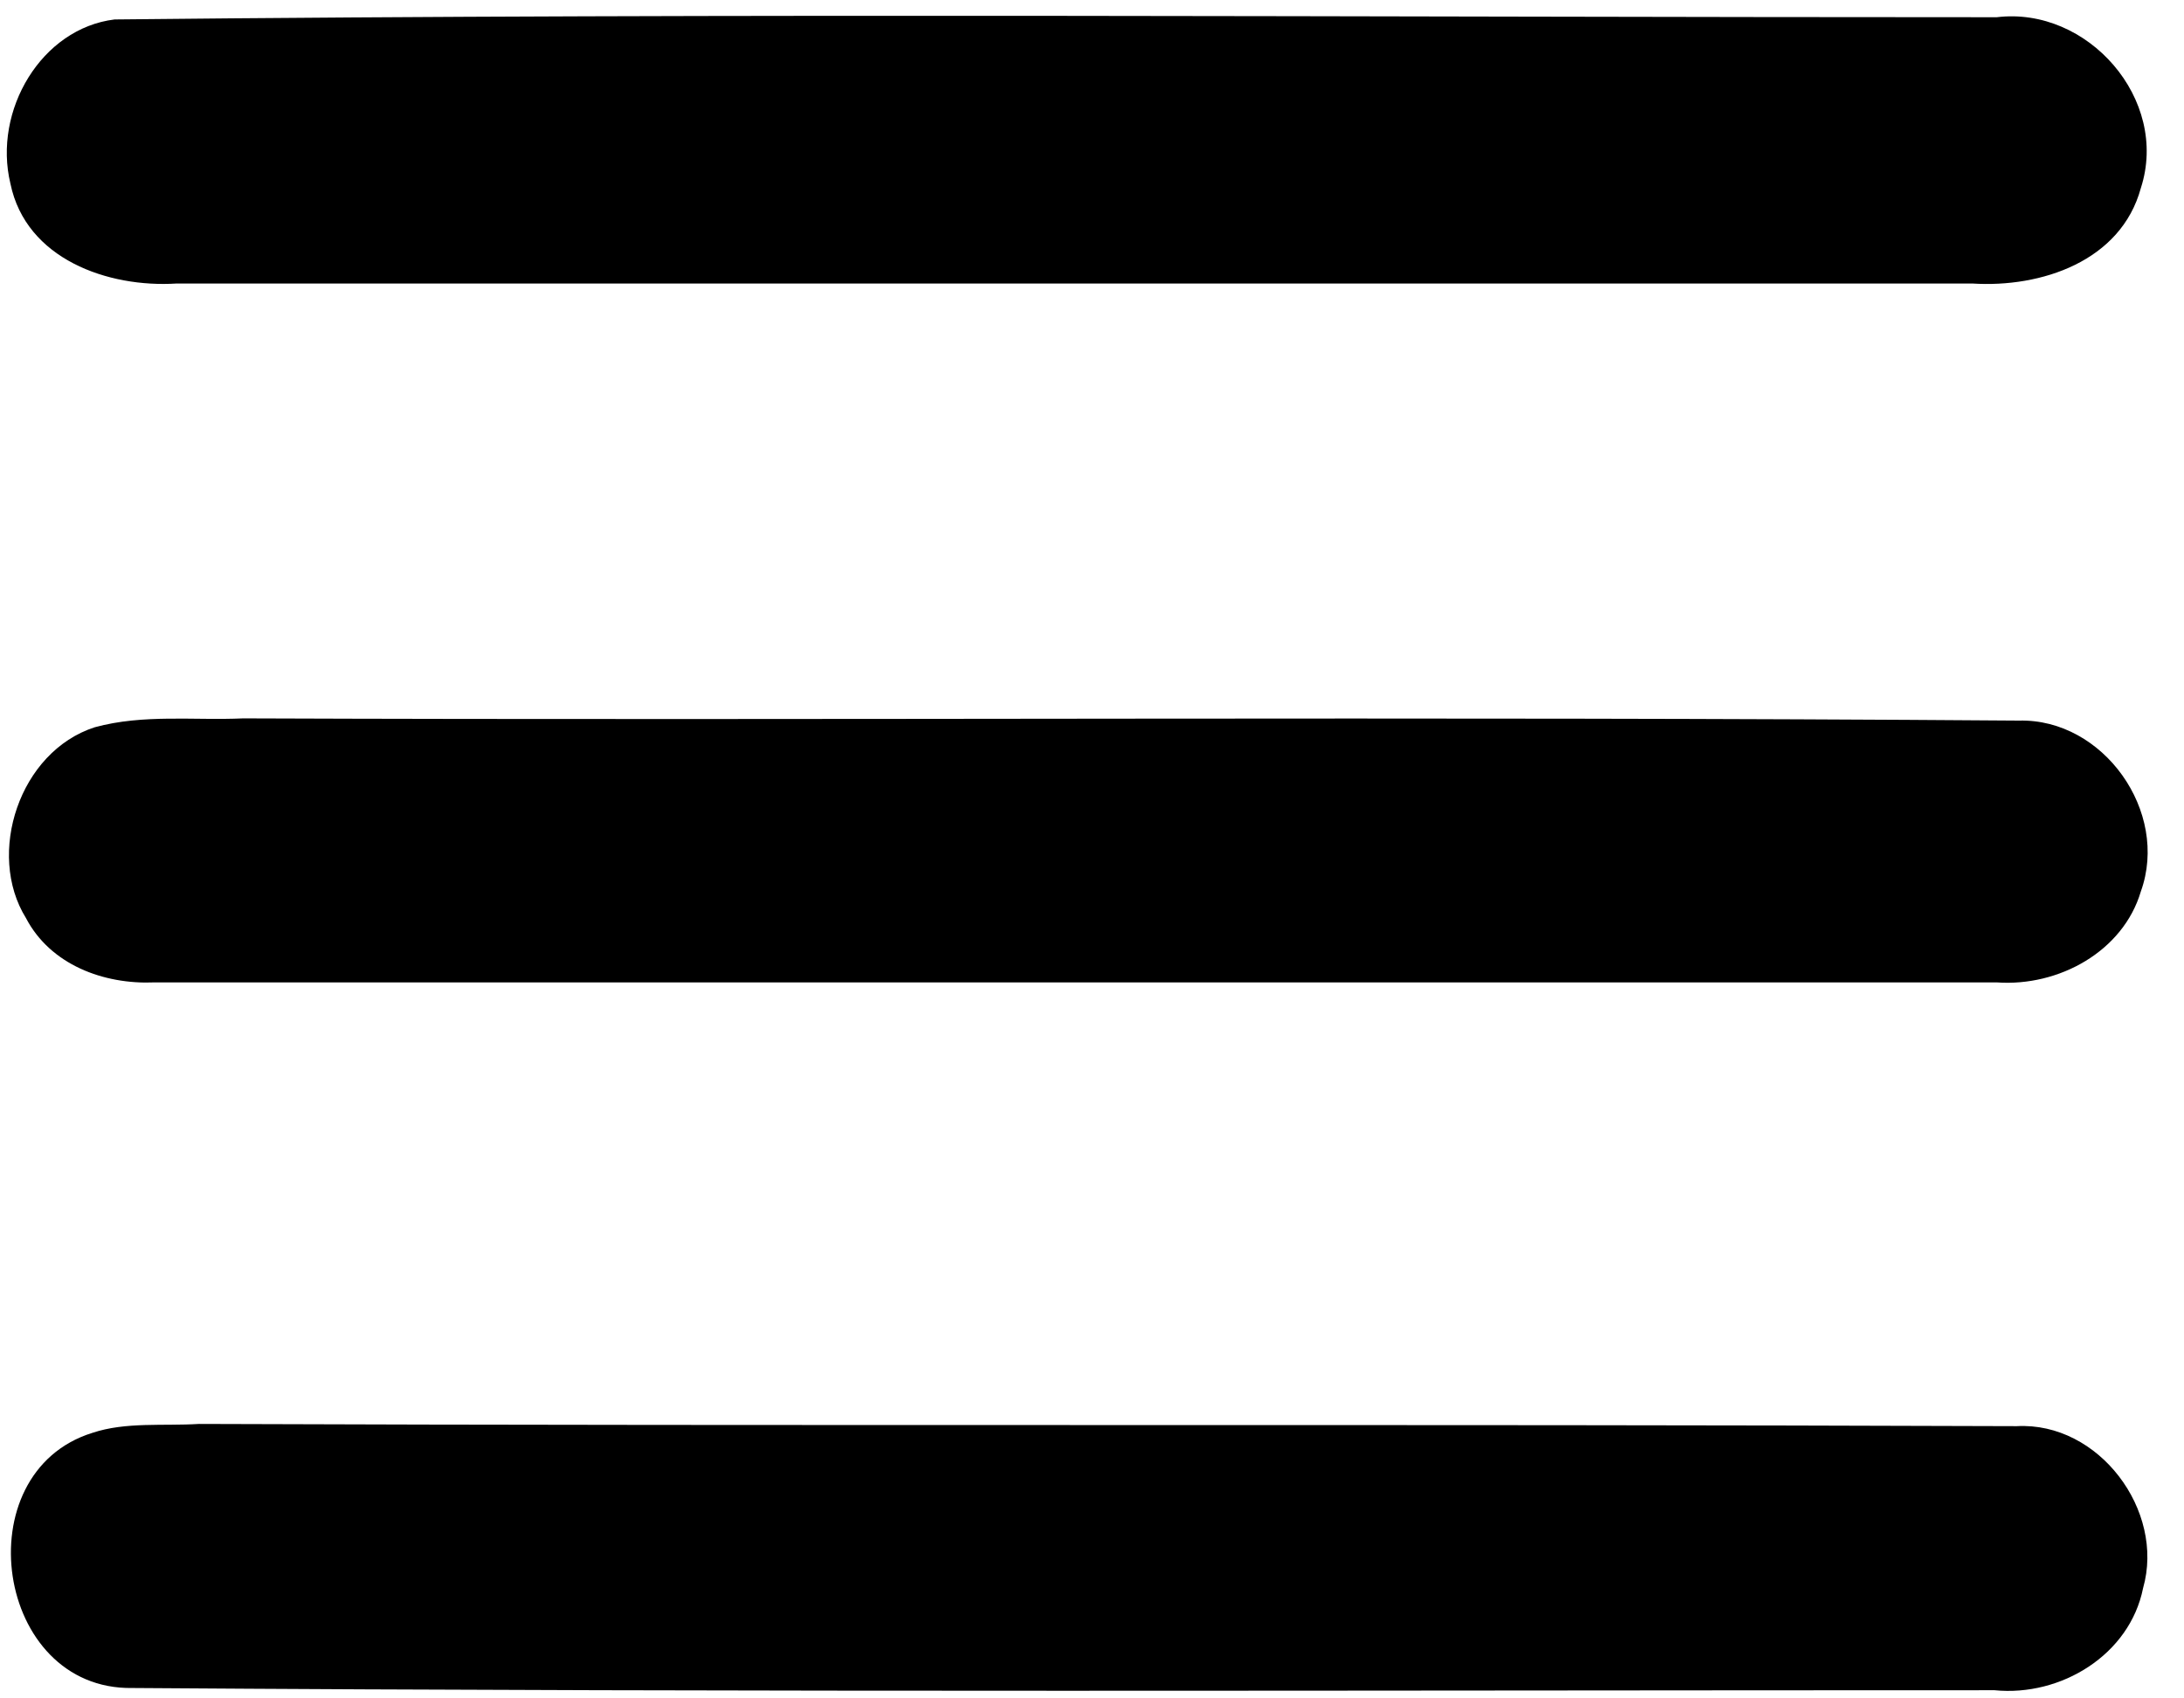
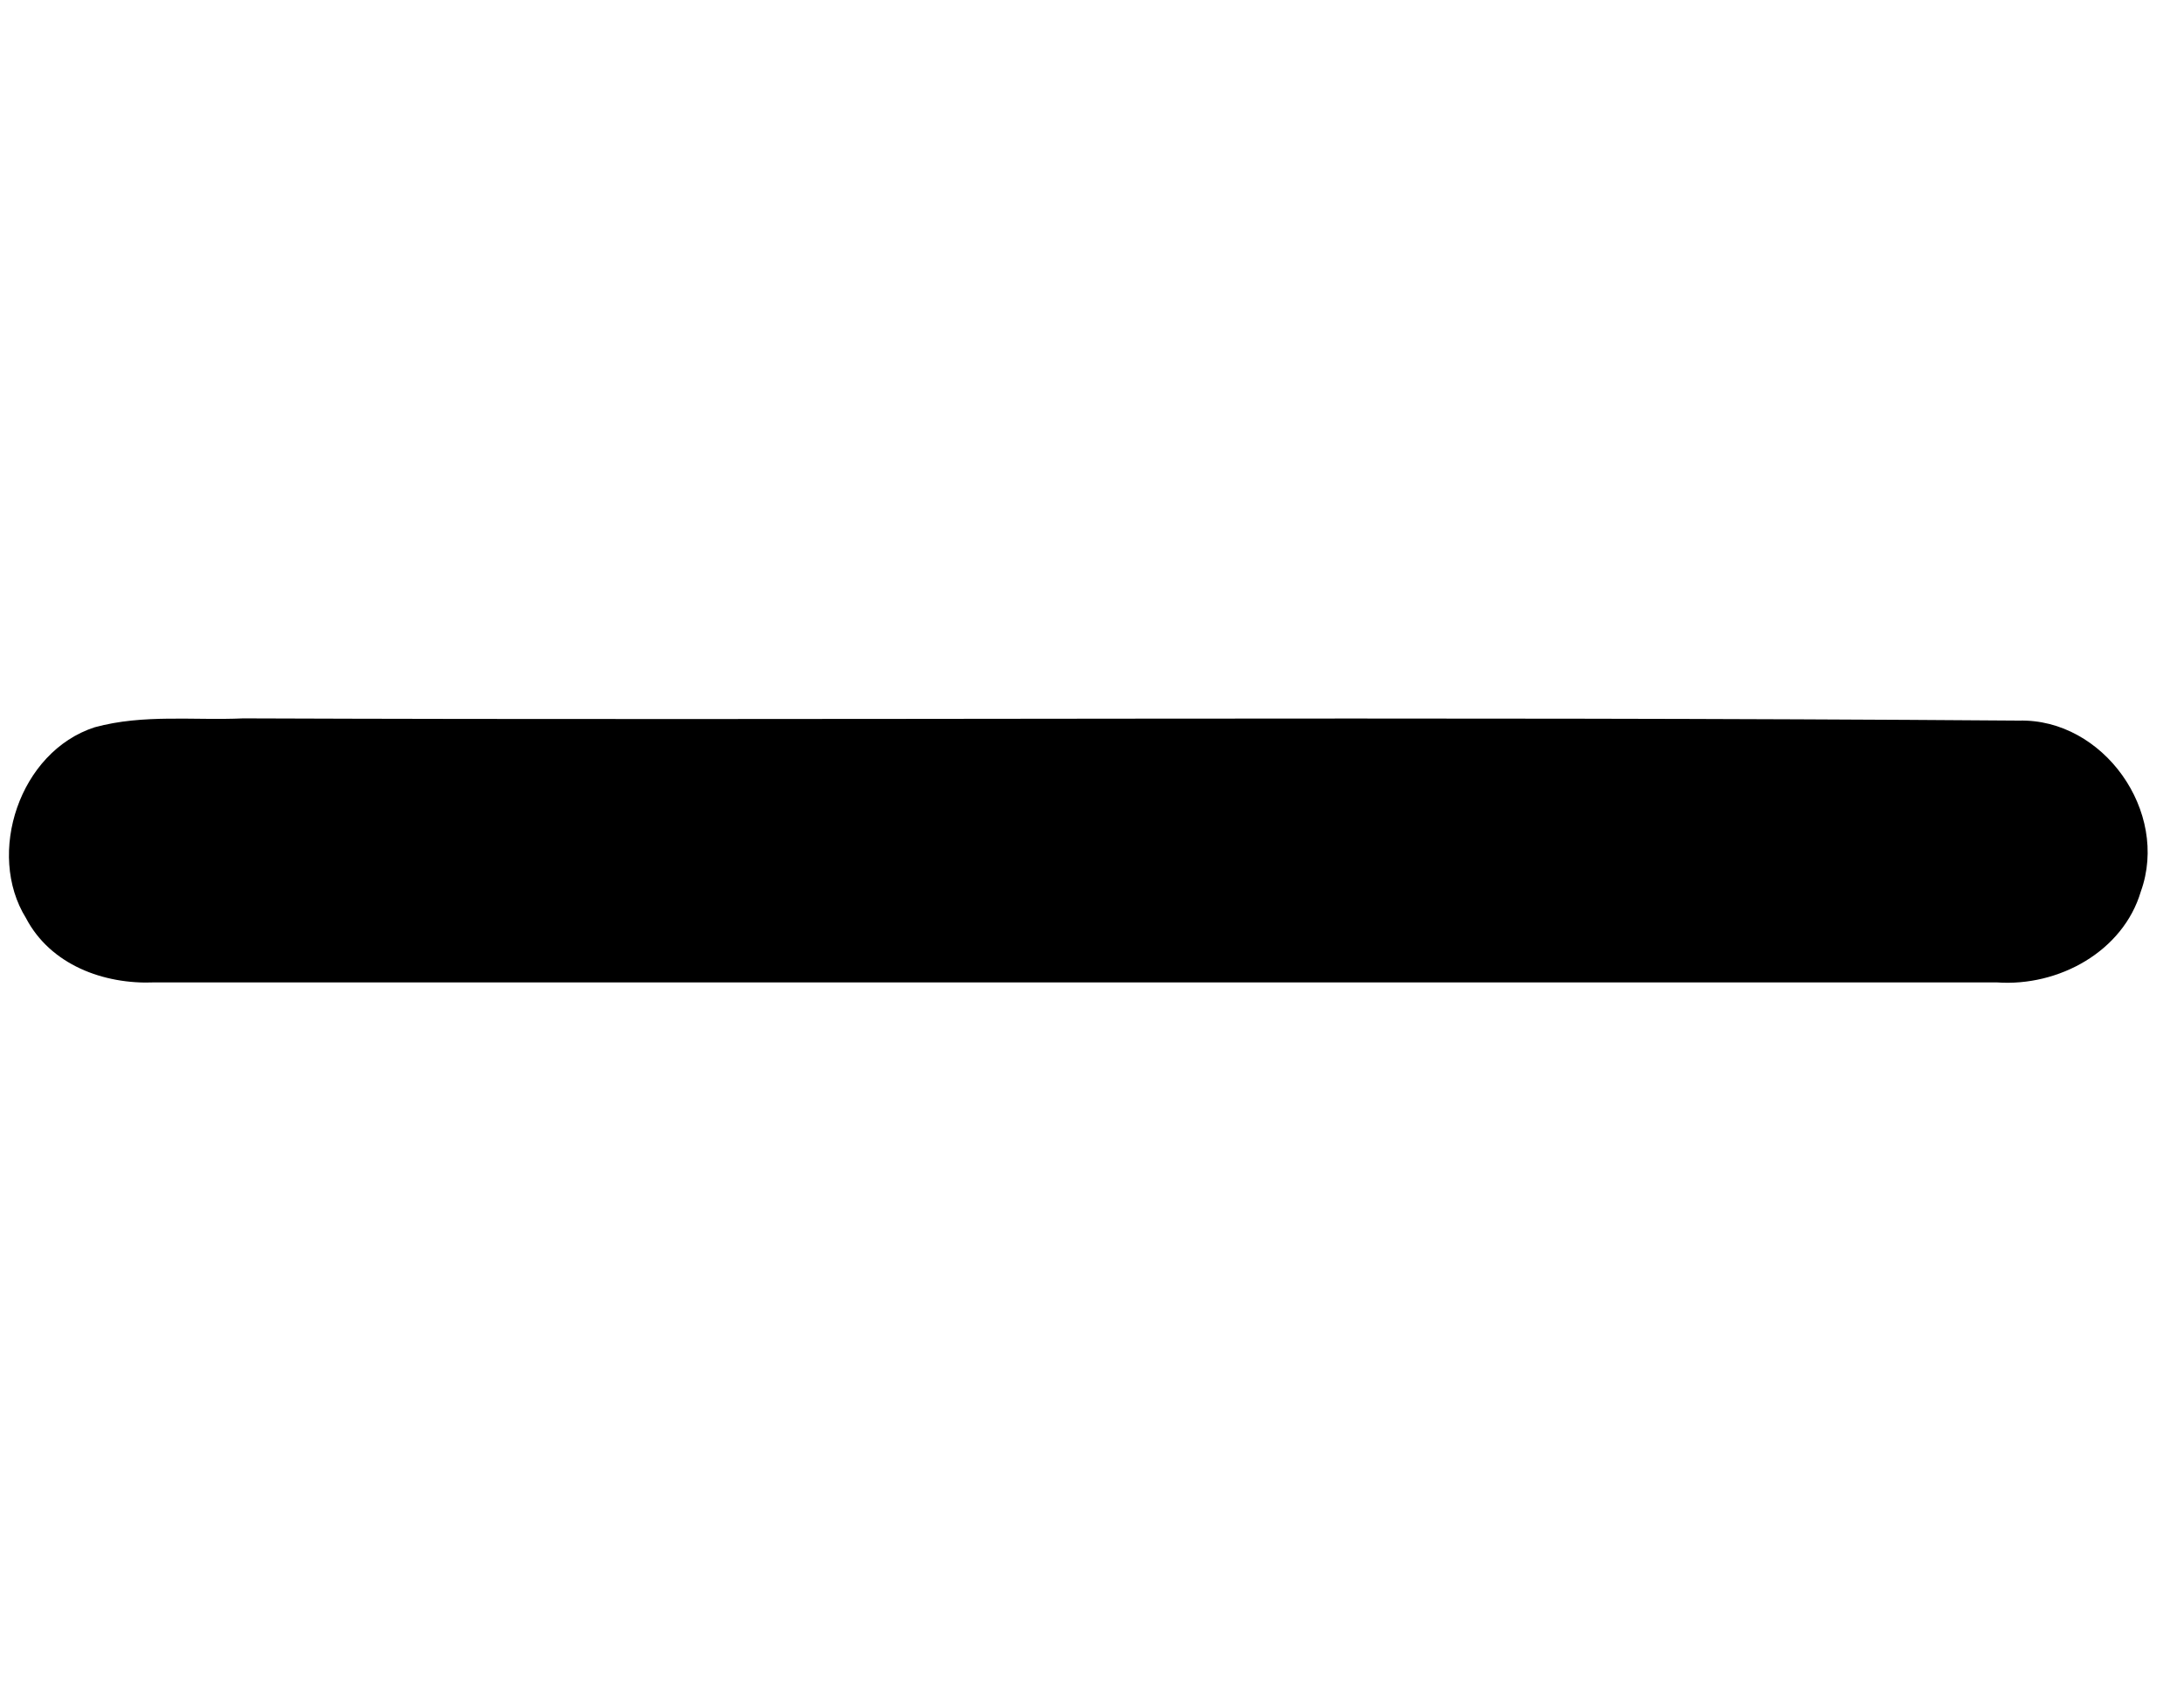
<svg xmlns="http://www.w3.org/2000/svg" width="54" height="42" viewBox="0 0 54 42" fill="none">
-   <path d="M2.834 0.481C18.346 0.317 33.858 0.426 49.37 0.426C51.617 0.152 53.645 2.457 52.933 4.651C52.44 6.462 50.466 7.12 48.767 7.011C33.968 7.011 19.169 7.011 4.369 7.011C2.67 7.12 0.642 6.407 0.258 4.542C-0.18 2.731 1.026 0.701 2.834 0.481Z" fill="black" />
  <path d="M2.341 17.985C3.547 17.655 4.808 17.82 6.014 17.765C20.648 17.82 35.283 17.71 49.918 17.82C52.001 17.765 53.645 20.07 52.933 22.045C52.495 23.526 50.905 24.404 49.37 24.294C34.187 24.294 19.004 24.294 3.821 24.294C2.56 24.349 1.245 23.856 0.642 22.703C-0.345 21.112 0.478 18.588 2.341 17.985Z" fill="black" />
-   <path d="M2.286 35.433C3.109 35.158 4.04 35.268 4.917 35.213C19.881 35.268 34.9 35.213 49.864 35.268C51.892 35.158 53.536 37.353 52.988 39.274C52.659 40.92 50.96 41.962 49.315 41.798C33.968 41.798 18.62 41.852 3.273 41.743C-0.125 41.798 -0.893 36.42 2.286 35.433Z" fill="black" />
</svg>